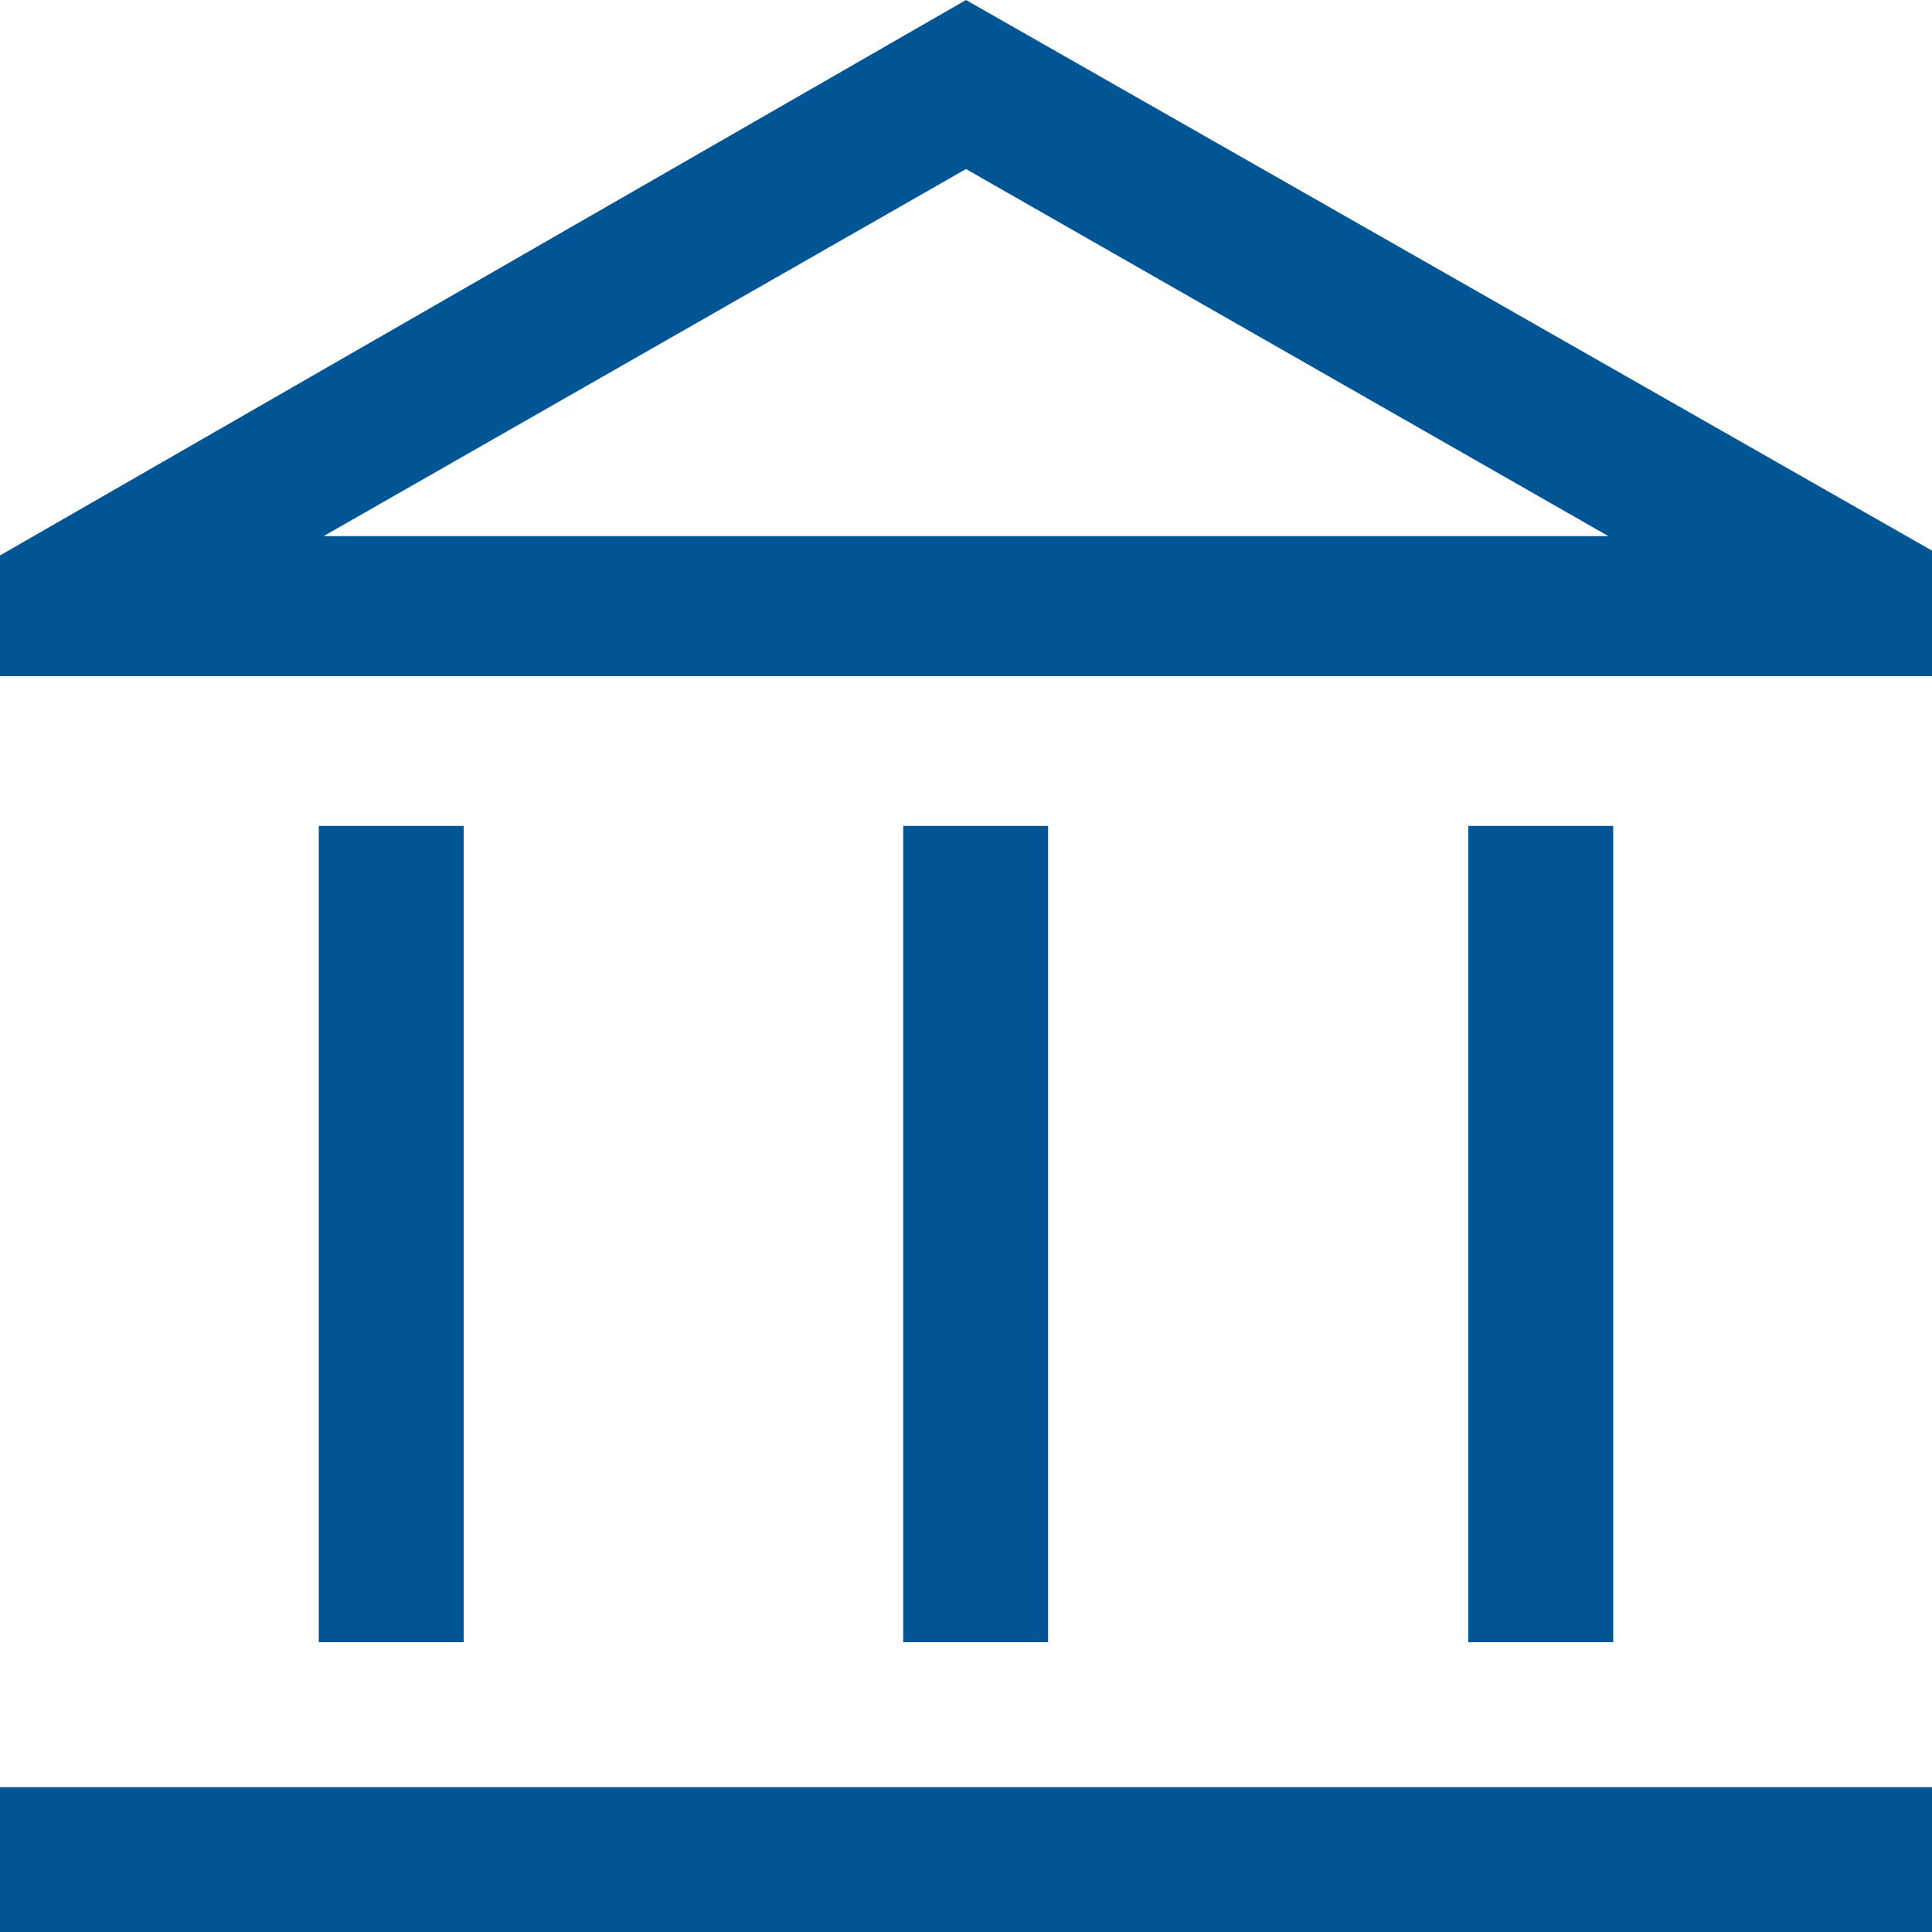
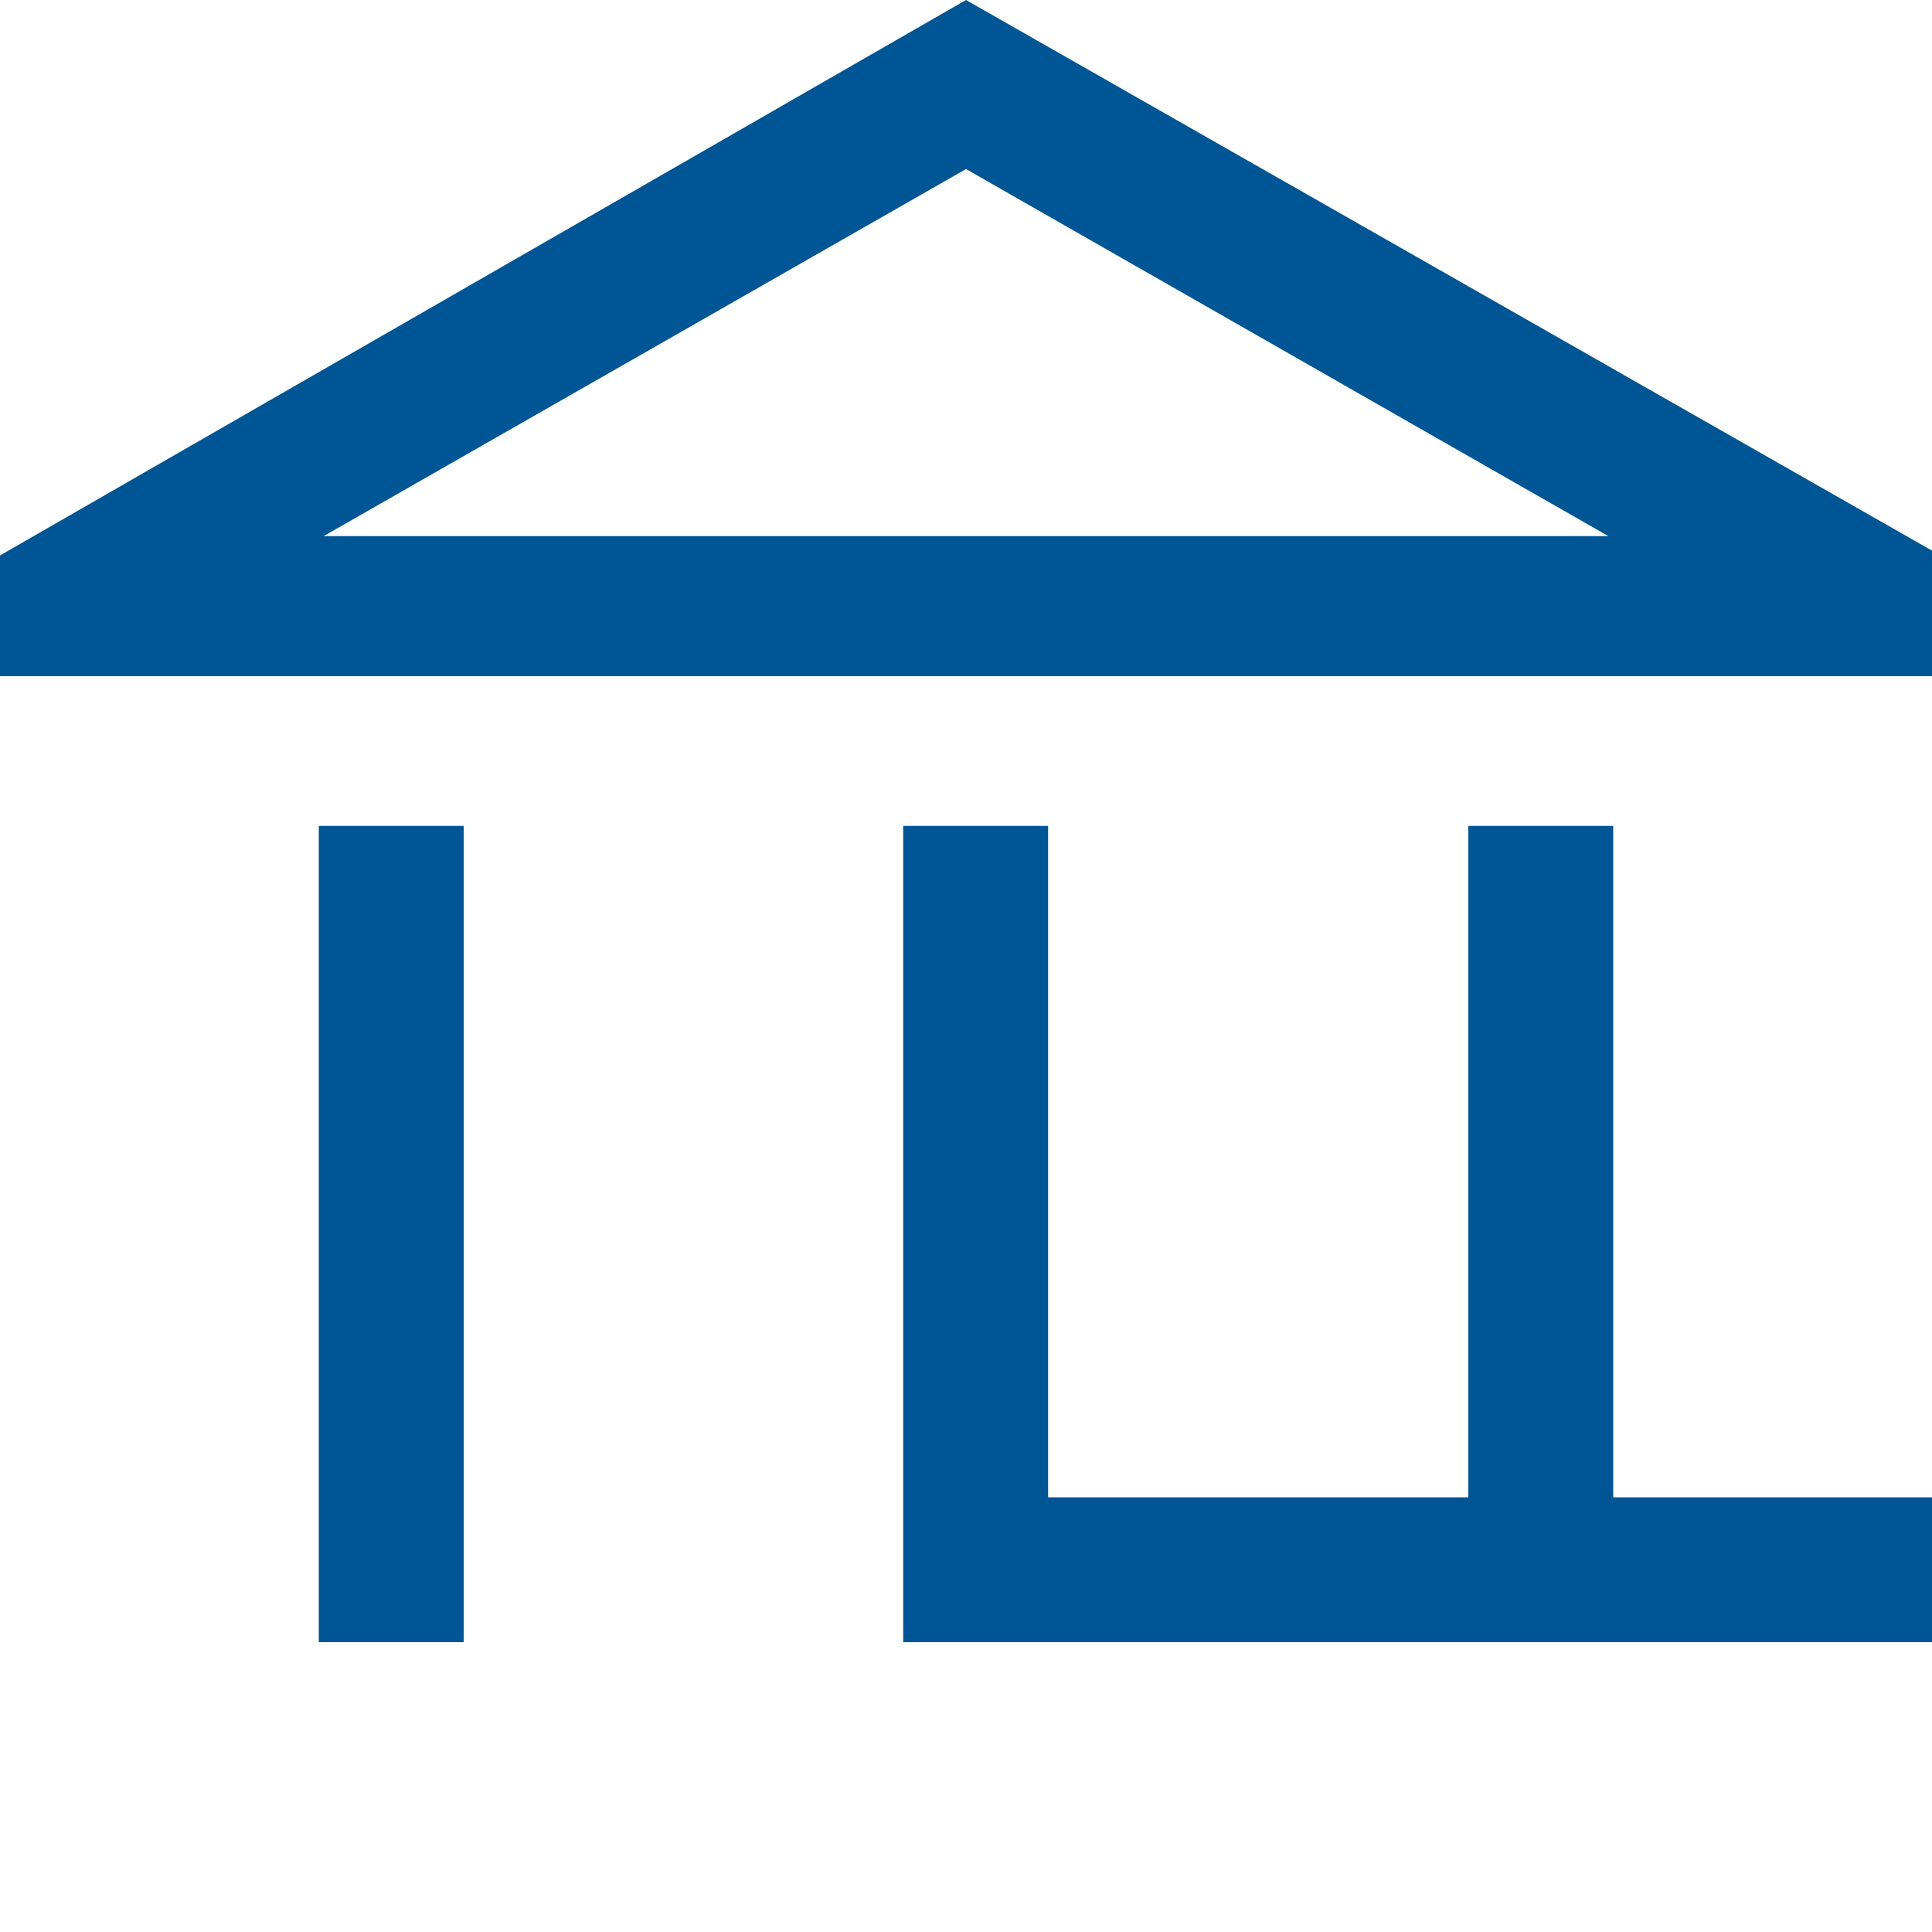
<svg xmlns="http://www.w3.org/2000/svg" version="1.1" id="Layer_1" x="0px" y="0px" viewBox="0 0 40 40" style="enable-background:new 0 0 40 40;" xml:space="preserve">
  <style type="text/css">
	.st0{fill:#005594;}
</style>
-   <path class="st0" d="M6.6,34V17.1h3V34H6.6z M18.7,34V17.1h3V34H18.7z M0,40v-3h40v3H0z M30.4,34V17.1h3V34H30.4z M0,14.1v-2.6L20,0  l20,11.4v2.6H0z M6.7,11.1h26.6H6.7z M6.7,11.1h26.6L20,3.5L6.7,11.1z" />
+   <path class="st0" d="M6.6,34V17.1h3V34H6.6z M18.7,34V17.1h3V34H18.7z v-3h40v3H0z M30.4,34V17.1h3V34H30.4z M0,14.1v-2.6L20,0  l20,11.4v2.6H0z M6.7,11.1h26.6H6.7z M6.7,11.1h26.6L20,3.5L6.7,11.1z" />
</svg>